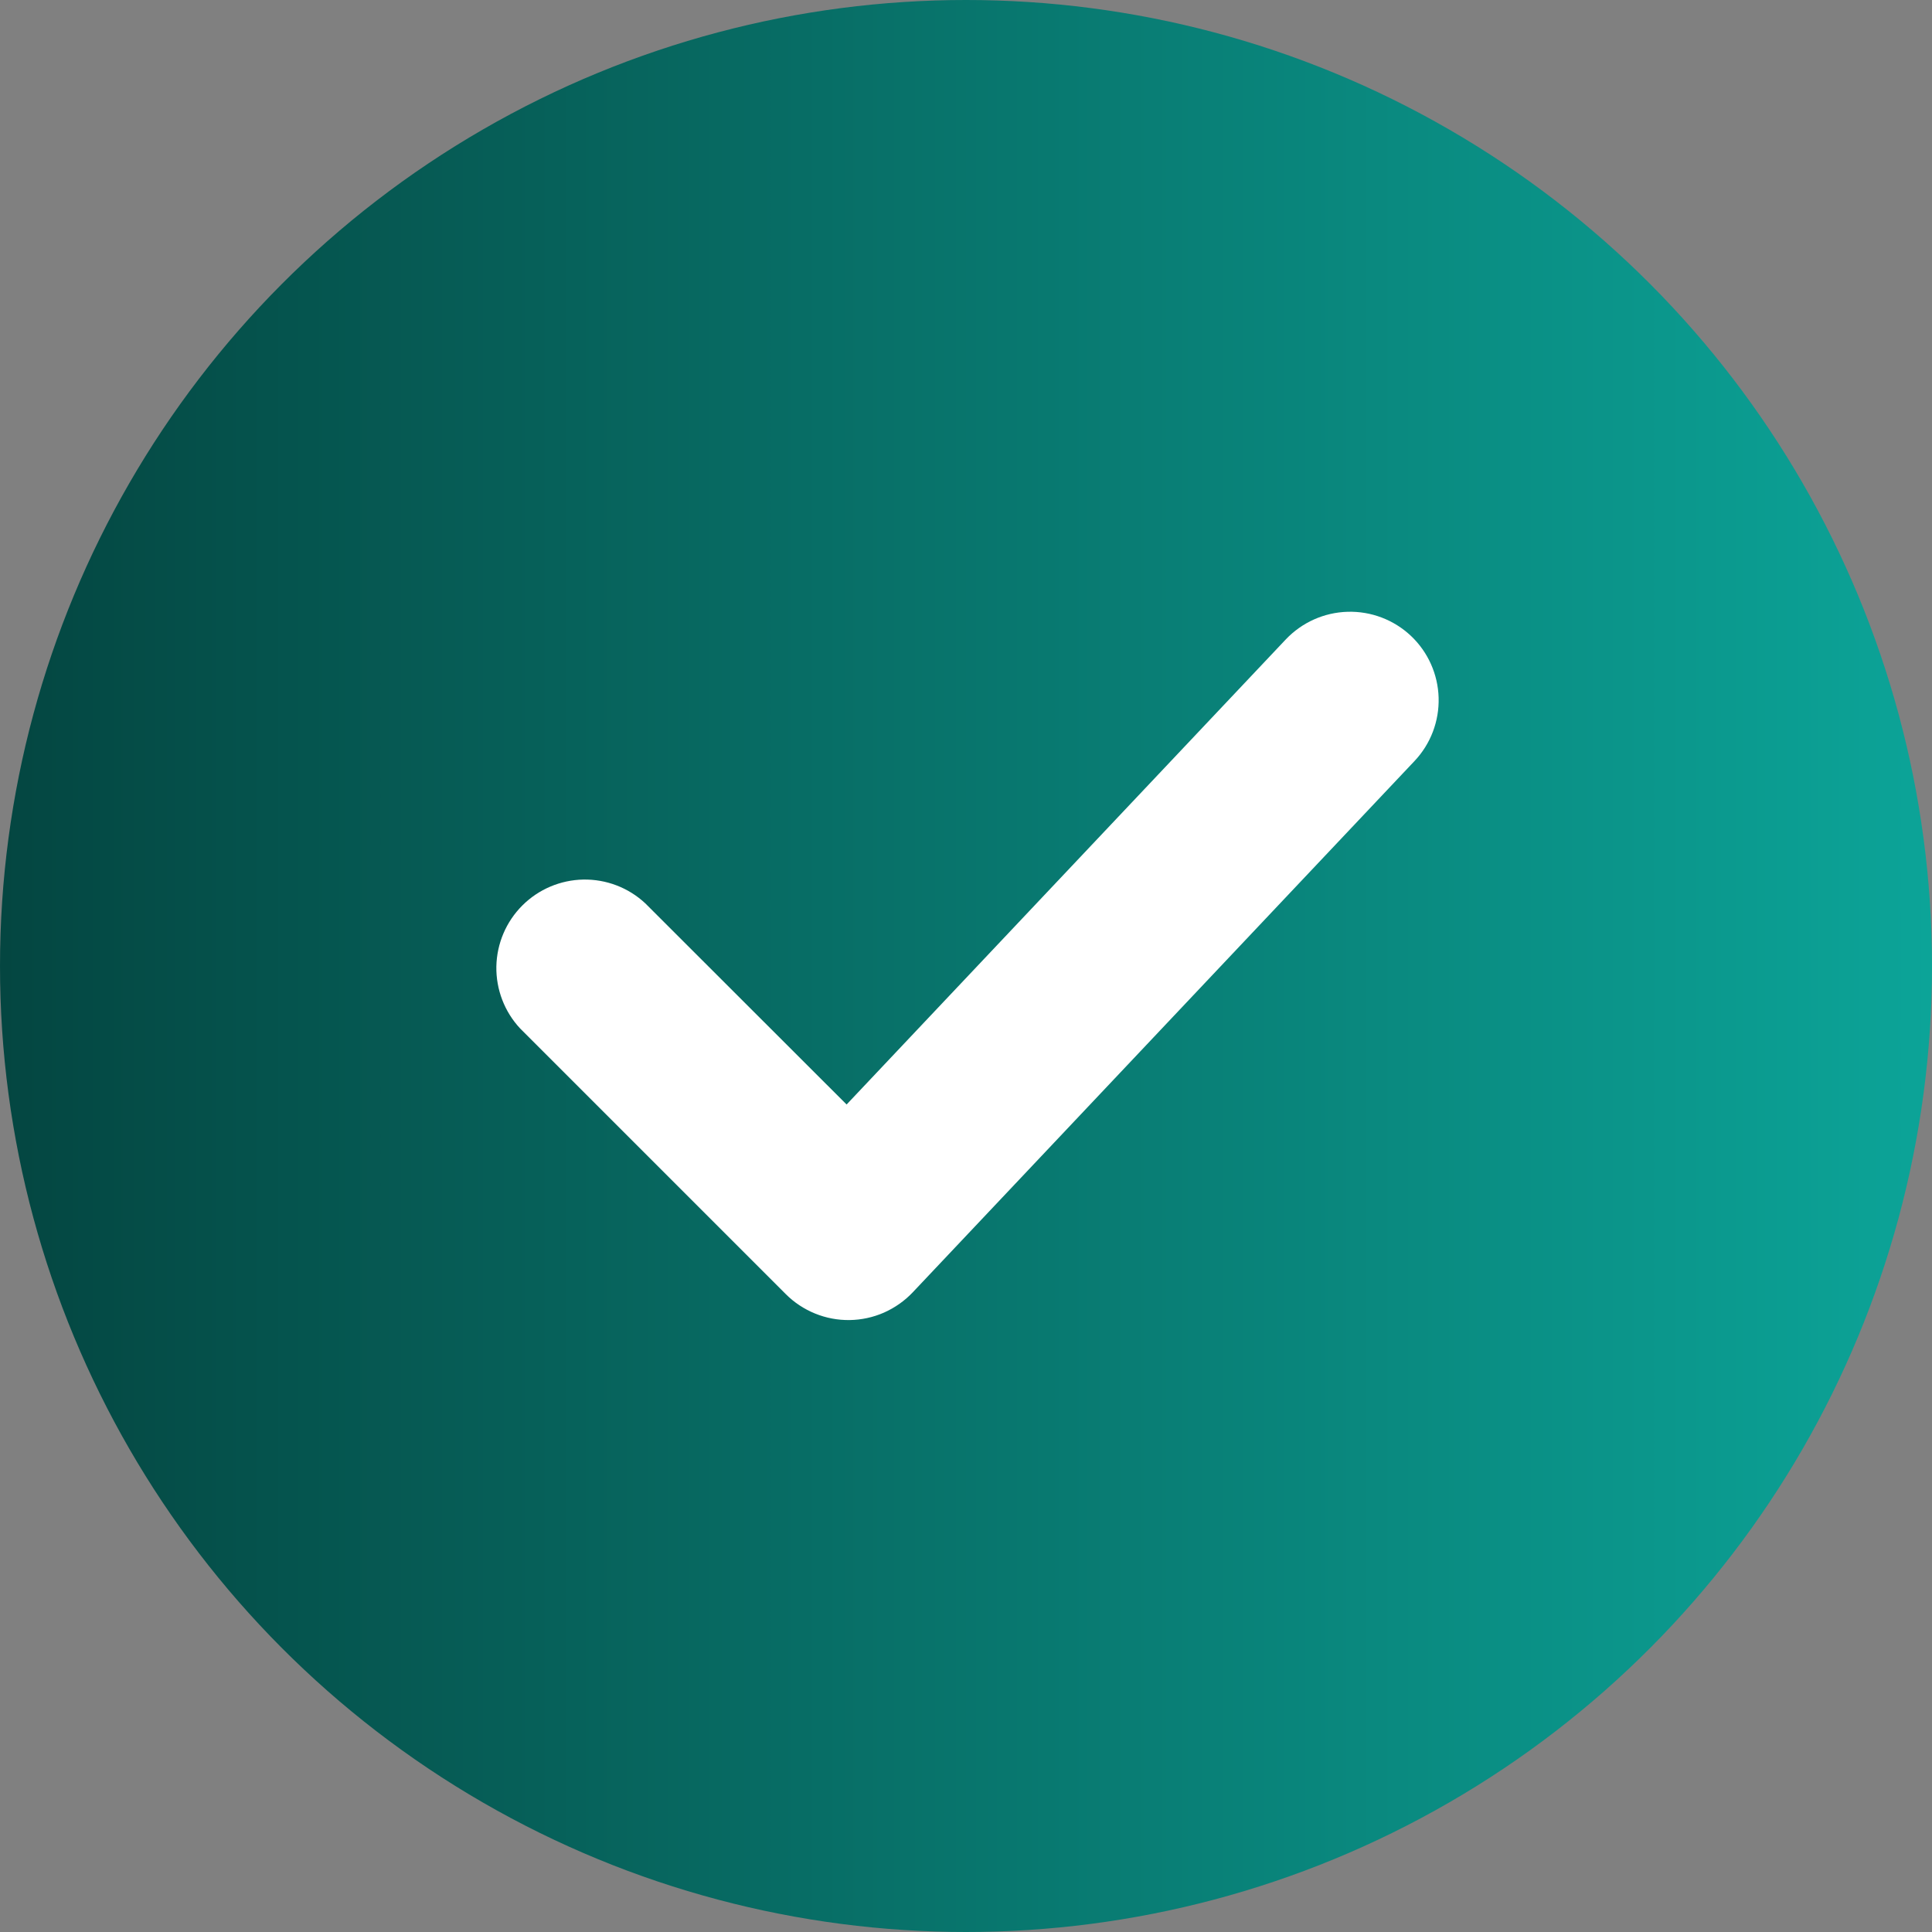
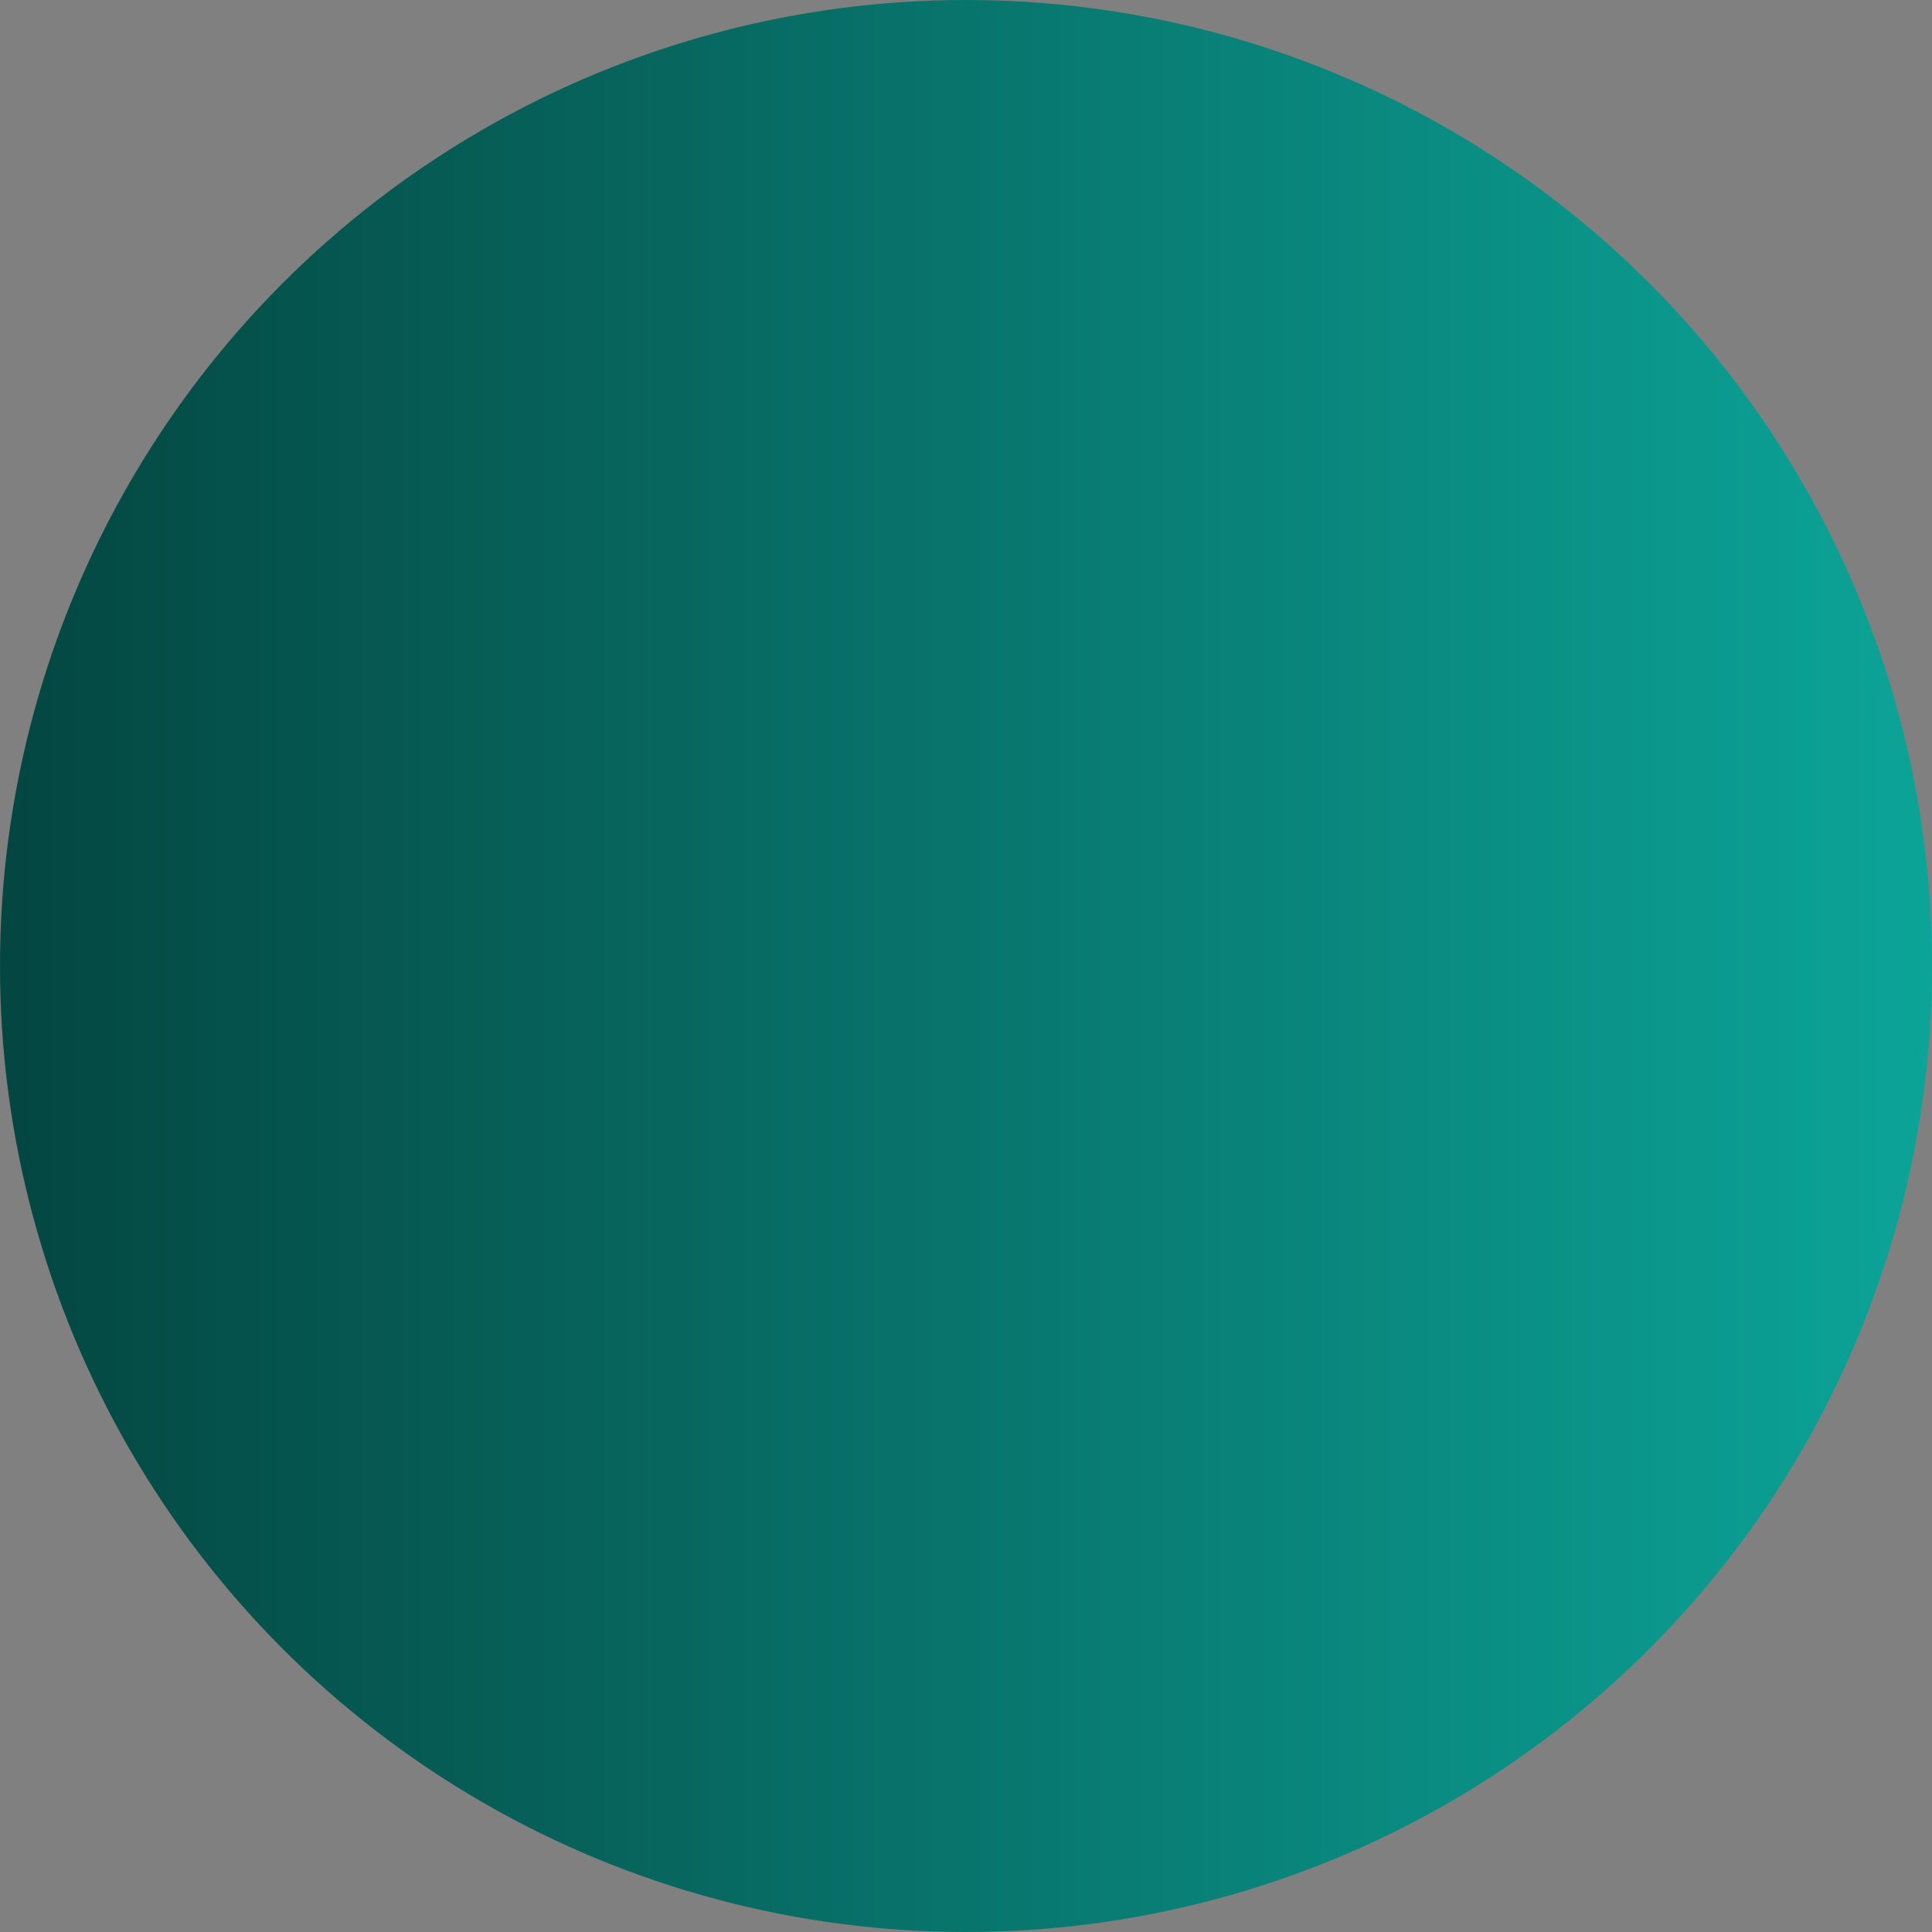
<svg xmlns="http://www.w3.org/2000/svg" width="35" height="35" viewBox="0 0 35 35" fill="none">
  <rect x="0" y="0" width="35" height="35" fill="#808080" stroke="none" />
  <circle cx="17.5" cy="17.5" r="17.5" fill="url(#paint0_linear_555_997)" />
-   <path d="M25.561 11.52C25.87 11.812 26.05 12.215 26.062 12.64C26.074 13.066 25.917 13.478 25.625 13.787L16.535 23.412C16.387 23.568 16.21 23.692 16.014 23.779C15.818 23.865 15.606 23.911 15.392 23.914C15.177 23.917 14.964 23.877 14.766 23.796C14.567 23.715 14.387 23.596 14.235 23.444L9.423 18.632C9.139 18.328 8.985 17.925 8.992 17.51C9 17.094 9.168 16.698 9.462 16.404C9.756 16.11 10.152 15.942 10.568 15.934C10.984 15.927 11.386 16.081 11.69 16.365L15.337 20.009L23.293 11.584C23.586 11.275 23.989 11.095 24.414 11.083C24.839 11.071 25.251 11.228 25.561 11.52Z" fill="white" />
  <defs>
    <linearGradient id="paint0_linear_555_997" x1="0" y1="17.5" x2="35" y2="17.5" gradientUnits="userSpaceOnUse">
      <stop stop-color="#044641" />
      <stop offset="1" stop-color="#0CA498" />
    </linearGradient>
  </defs>
</svg>